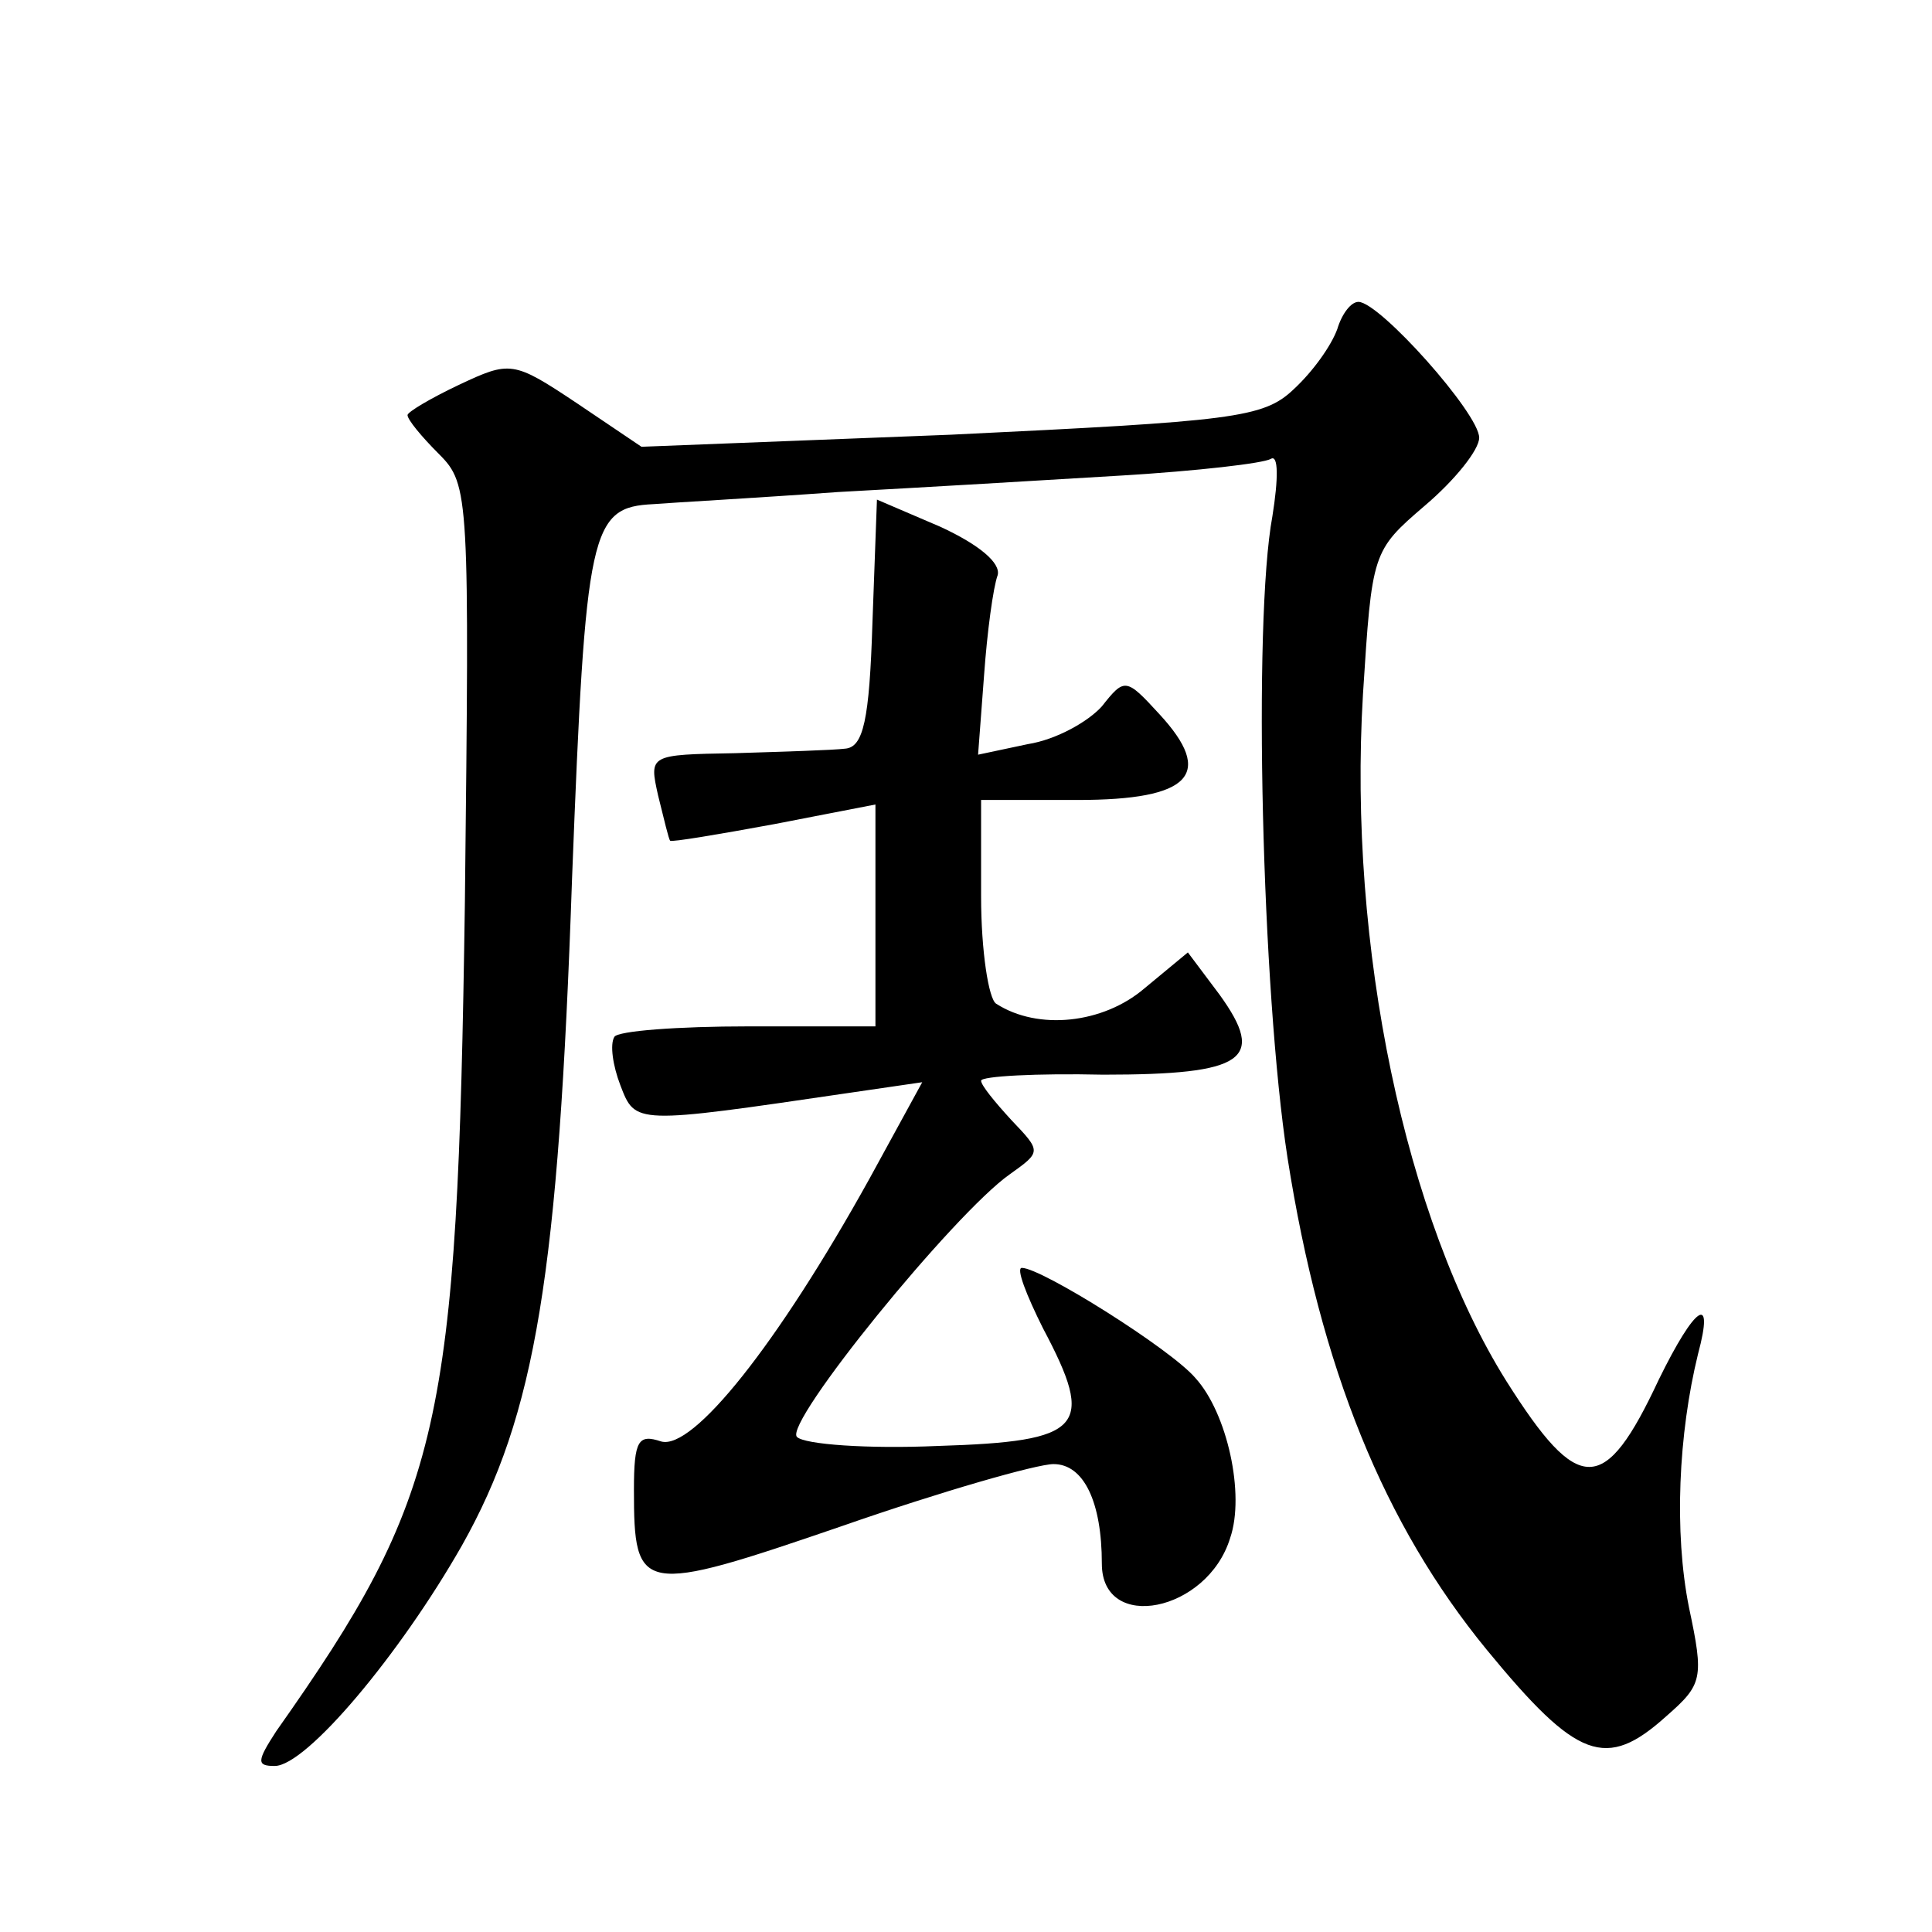
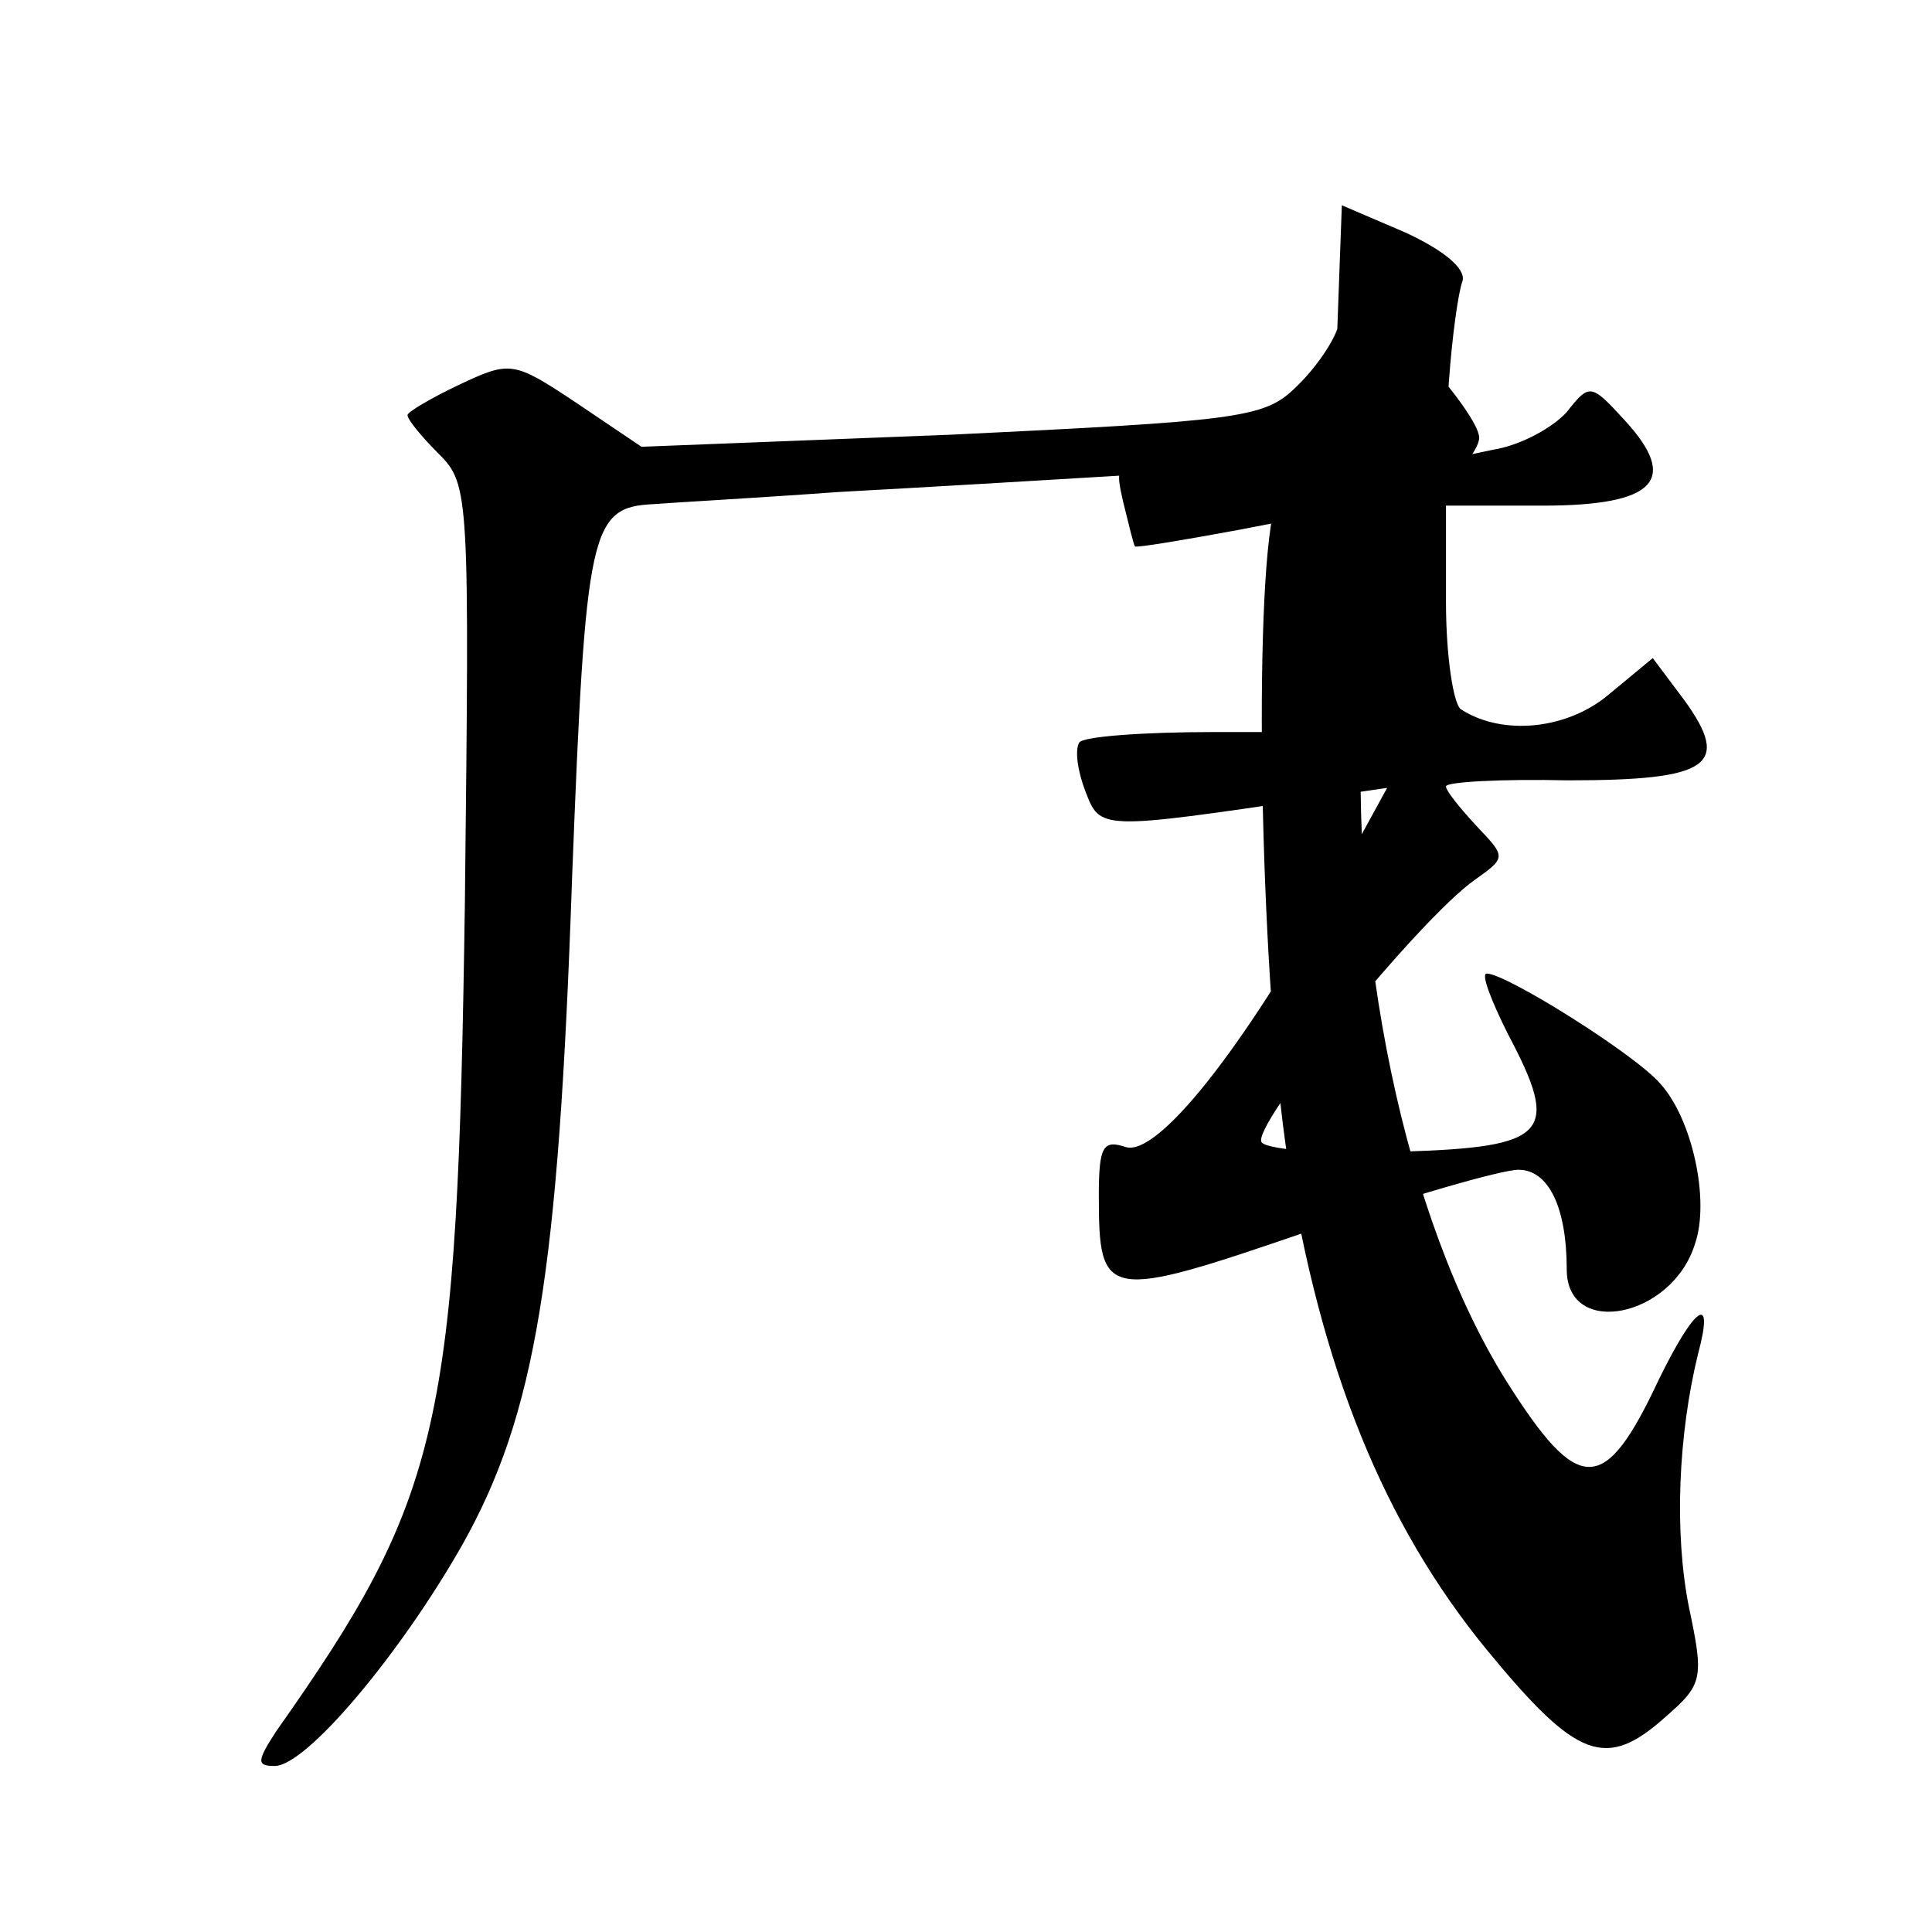
<svg xmlns="http://www.w3.org/2000/svg" version="1.0" width="128pt" height="128pt" viewBox="0 0 128 128" preserveAspectRatio="xMidYMid meet">
  <g transform="translate(0,128) scale(0.1,-0.1)" fill="#0" stroke="none">
-     <path d="M886 1062 c-4 -11 -16 -28 -29 -40 -20 -19 -40 -21 -227 -30 l-205 -8 -43 29 c-42 28 -44 28 -78 12 -19 -9 -34 -18 -34 -20 0 -3 9 -14 21 -26 20 -20 20 -28 17 -297 -5 -347 -15 -393 -125 -549 -13 -20 -13 -23 -1 -23 21 0 83 74 124 146 49 87 64 180 73 442 9 232 12 246 54 248 12 1 67 4 122 8 55 3 140 8 189 11 49 3 93 8 98 11 5 3 5 -13 1 -38 -13 -70 -7 -315 10 -425 22 -140 64 -243 132 -326 60 -73 79 -80 119 -44 24 21 25 25 15 72 -10 50 -7 115 6 168 11 41 -2 32 -26 -17 -36 -77 -53 -77 -101 -1 -67 107 -105 288 -95 455 6 94 6 95 41 125 20 17 36 37 36 45 0 16 -66 90 -80 90 -5 0 -11 -8 -14 -18z M578 867 c-2 -64 -6 -82 -18 -83 -8 -1 -41 -2 -73 -3 -57 -1 -57 -1 -51 -28 4 -16 7 -29 8 -30 1 -1 31 4 69 11 l67 13 0 -74 0 -73 -84 0 c-47 0 -87 -3 -89 -7 -3 -5 -1 -19 4 -32 10 -26 9 -26 152 -5 l48 7 -35 -64 c-61 -110 -117 -180 -138 -174 -15 5 -18 1 -18 -32 0 -69 4 -70 138 -24 66 23 129 41 140 41 20 0 32 -25 32 -66 0 -46 70 -32 85 17 10 29 -2 83 -23 106 -16 19 -102 73 -115 73 -4 0 3 -18 14 -40 35 -66 27 -75 -70 -78 -46 -2 -88 1 -93 6 -9 9 104 148 141 174 21 15 21 15 1 36 -11 12 -20 23 -20 26 0 3 37 5 81 4 94 0 108 10 77 53 l-21 28 -29 -24 c-27 -23 -70 -28 -98 -10 -5 3 -10 35 -10 71 l0 64 64 0 c75 0 91 17 54 57 -22 24 -23 24 -38 5 -9 -10 -30 -22 -49 -25 l-33 -7 4 53 c2 28 6 58 9 66 2 8 -12 20 -38 32 l-42 18 -3 -82z" />
+     <path d="M886 1062 c-4 -11 -16 -28 -29 -40 -20 -19 -40 -21 -227 -30 l-205 -8 -43 29 c-42 28 -44 28 -78 12 -19 -9 -34 -18 -34 -20 0 -3 9 -14 21 -26 20 -20 20 -28 17 -297 -5 -347 -15 -393 -125 -549 -13 -20 -13 -23 -1 -23 21 0 83 74 124 146 49 87 64 180 73 442 9 232 12 246 54 248 12 1 67 4 122 8 55 3 140 8 189 11 49 3 93 8 98 11 5 3 5 -13 1 -38 -13 -70 -7 -315 10 -425 22 -140 64 -243 132 -326 60 -73 79 -80 119 -44 24 21 25 25 15 72 -10 50 -7 115 6 168 11 41 -2 32 -26 -17 -36 -77 -53 -77 -101 -1 -67 107 -105 288 -95 455 6 94 6 95 41 125 20 17 36 37 36 45 0 16 -66 90 -80 90 -5 0 -11 -8 -14 -18z c-2 -64 -6 -82 -18 -83 -8 -1 -41 -2 -73 -3 -57 -1 -57 -1 -51 -28 4 -16 7 -29 8 -30 1 -1 31 4 69 11 l67 13 0 -74 0 -73 -84 0 c-47 0 -87 -3 -89 -7 -3 -5 -1 -19 4 -32 10 -26 9 -26 152 -5 l48 7 -35 -64 c-61 -110 -117 -180 -138 -174 -15 5 -18 1 -18 -32 0 -69 4 -70 138 -24 66 23 129 41 140 41 20 0 32 -25 32 -66 0 -46 70 -32 85 17 10 29 -2 83 -23 106 -16 19 -102 73 -115 73 -4 0 3 -18 14 -40 35 -66 27 -75 -70 -78 -46 -2 -88 1 -93 6 -9 9 104 148 141 174 21 15 21 15 1 36 -11 12 -20 23 -20 26 0 3 37 5 81 4 94 0 108 10 77 53 l-21 28 -29 -24 c-27 -23 -70 -28 -98 -10 -5 3 -10 35 -10 71 l0 64 64 0 c75 0 91 17 54 57 -22 24 -23 24 -38 5 -9 -10 -30 -22 -49 -25 l-33 -7 4 53 c2 28 6 58 9 66 2 8 -12 20 -38 32 l-42 18 -3 -82z" />
  </g>
</svg>